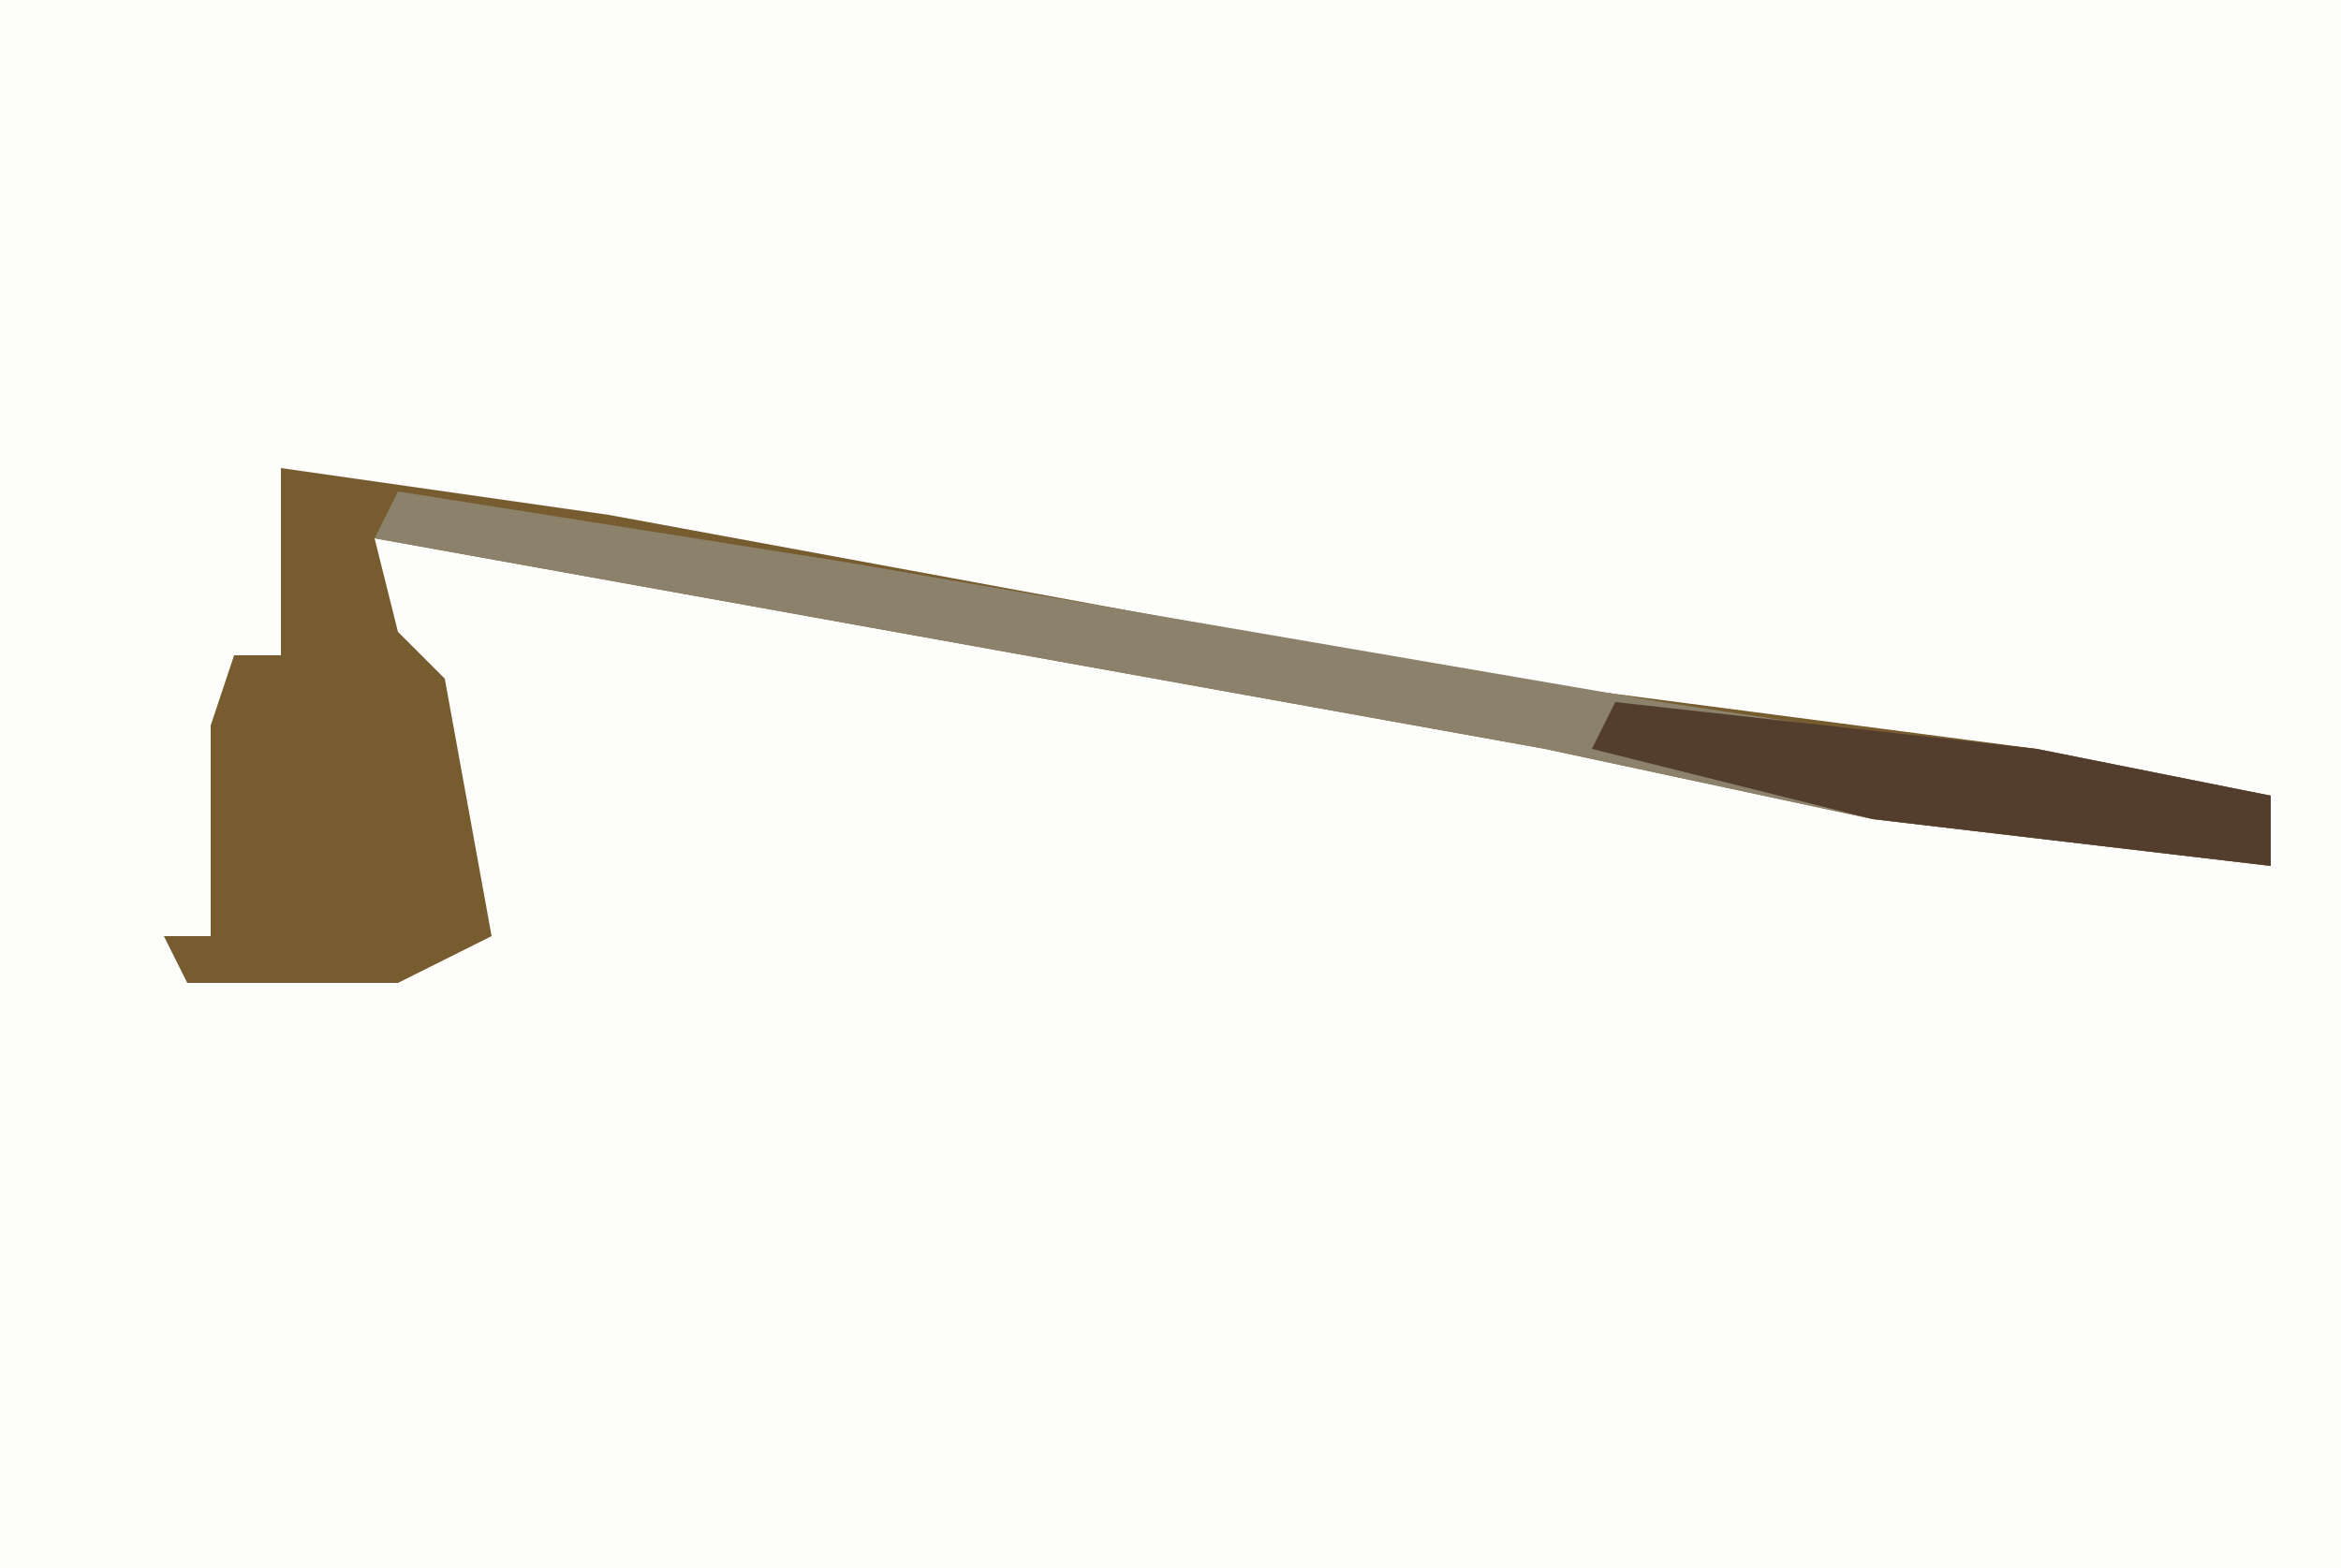
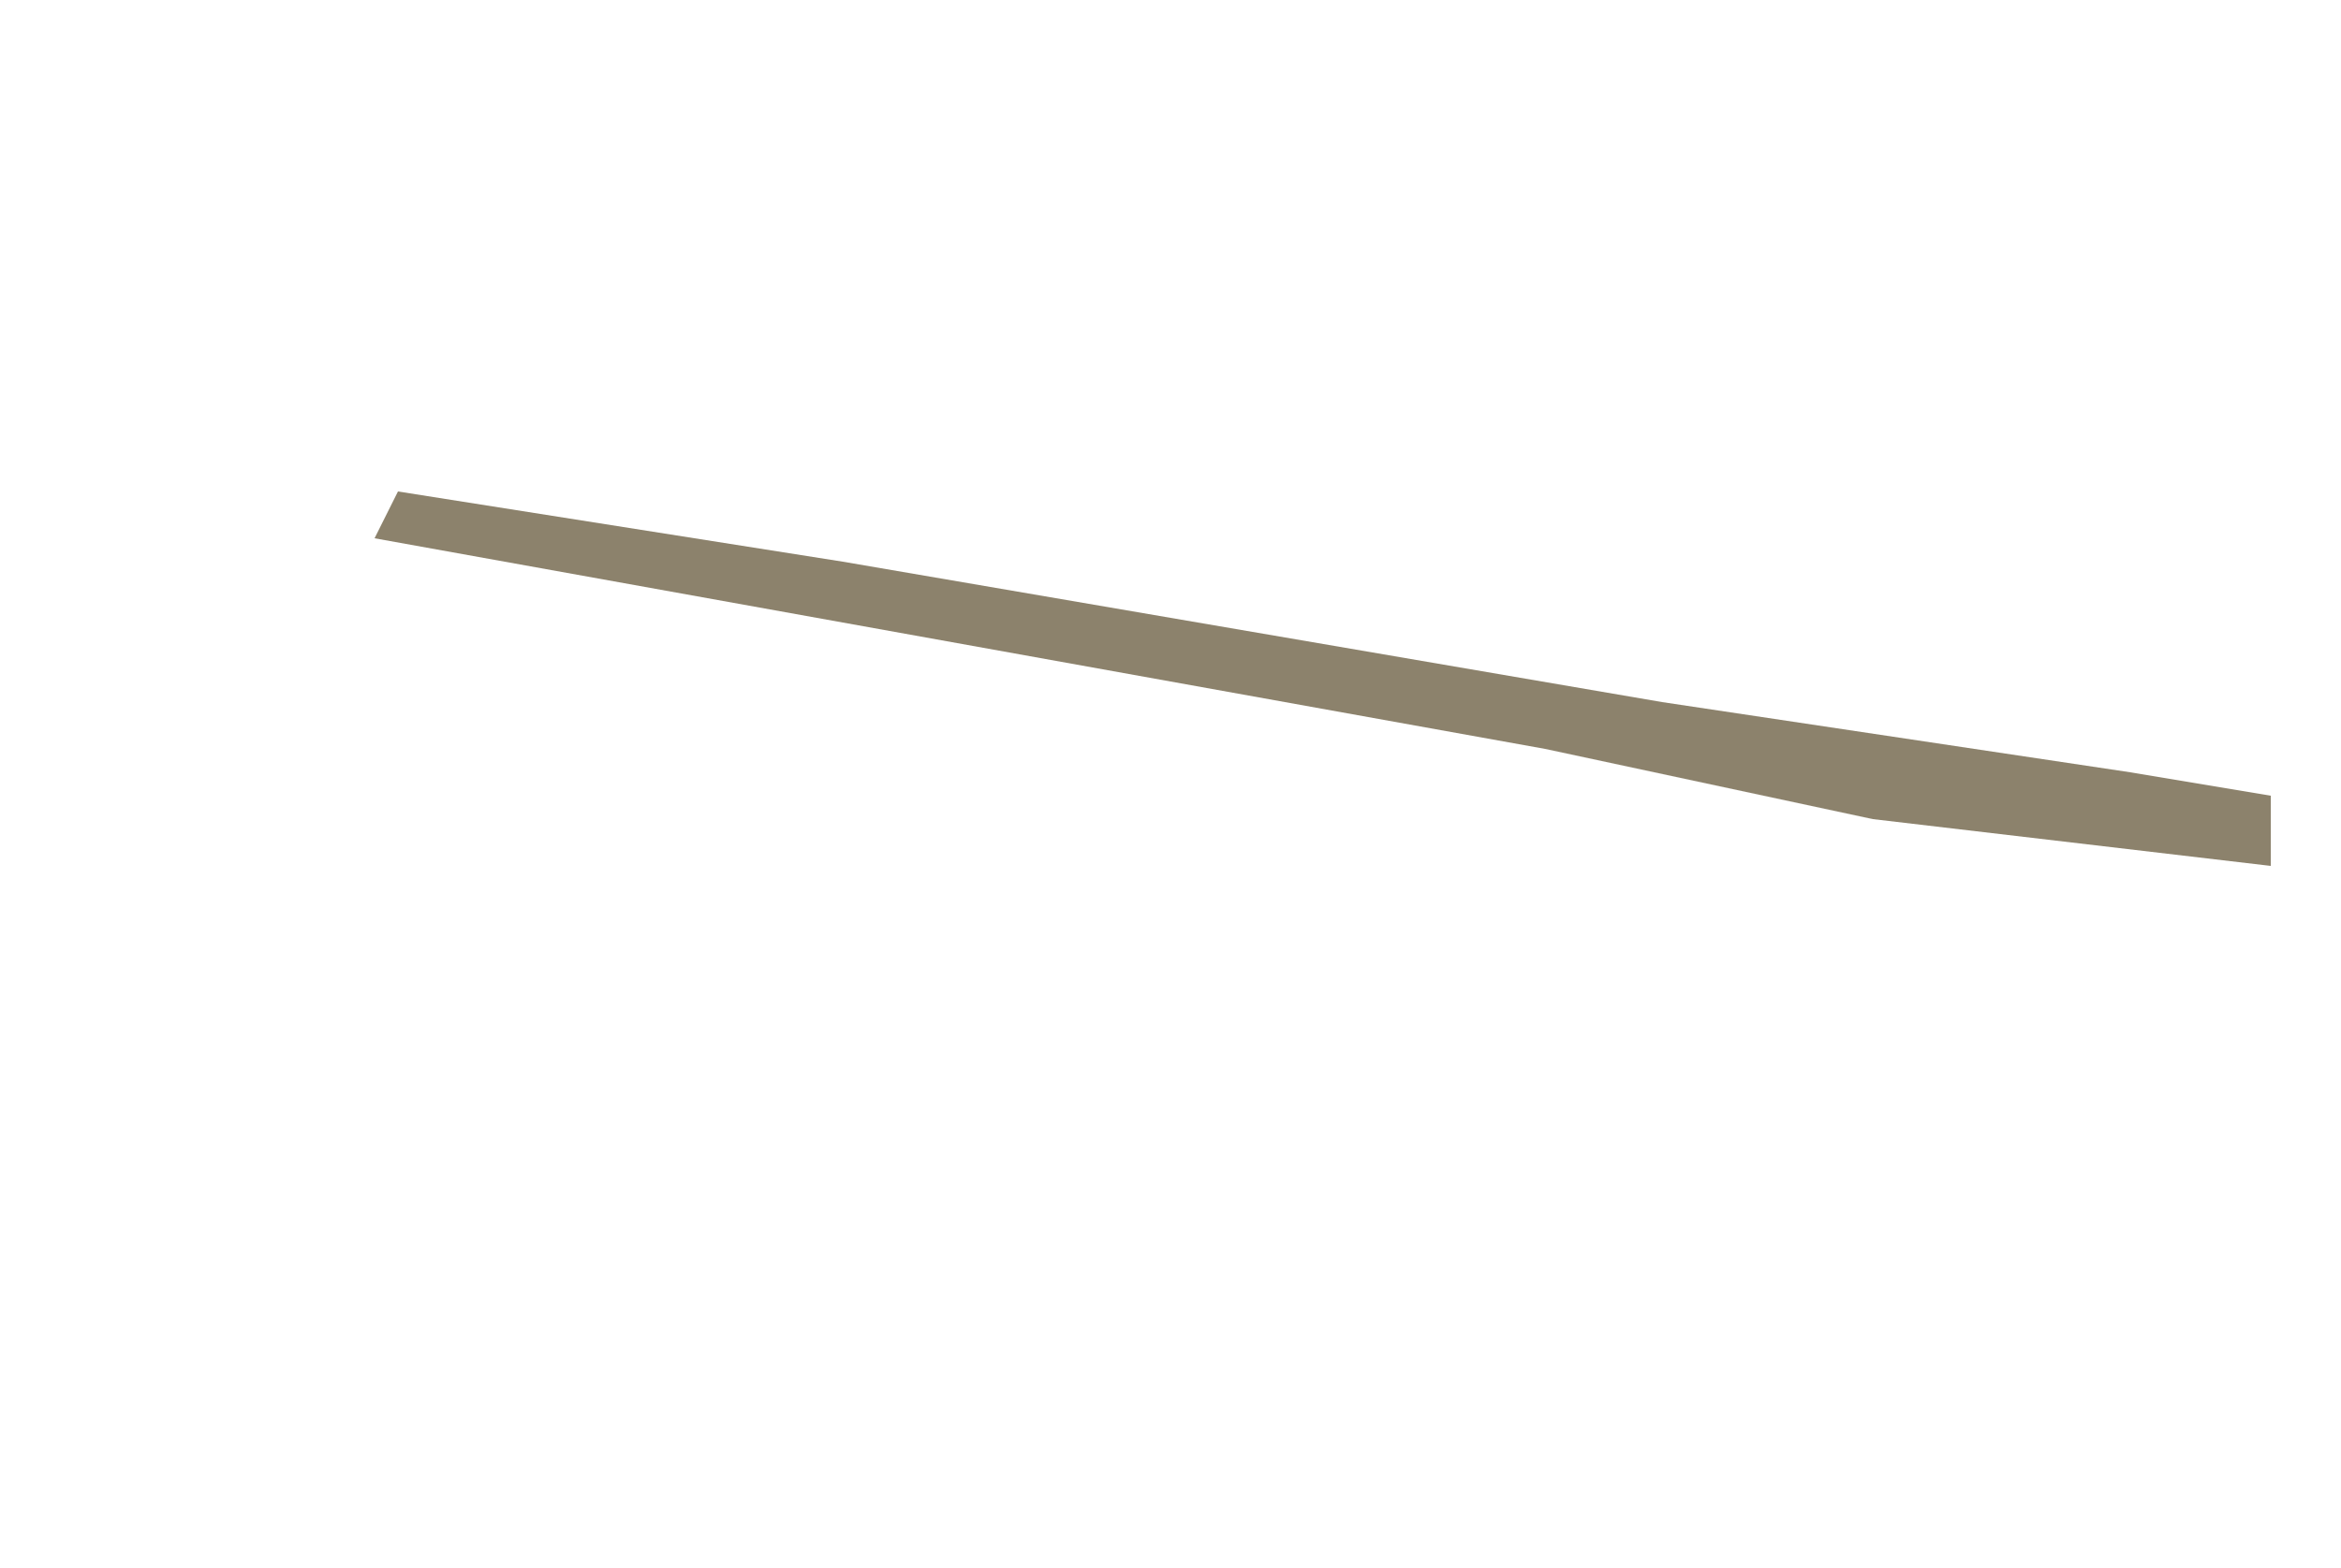
<svg xmlns="http://www.w3.org/2000/svg" version="1.1" width="100" height="67">
-   <path d="M0,0 L100,0 L100,67 L0,67 Z " fill="#FDFDFC" transform="translate(0,0)" />
-   <path d="M0,0 L14,2 L52,9 L75,12 L85,14 L85,17 L68,15 L54,12 L4,3 L5,7 L7,9 L9,20 L5,22 L-4,22 L-5,20 L-3,20 L-3,11 L-2,8 L0,8 Z " fill="#775C2F" transform="translate(12,20)" />
  <path d="M0,0 L19,3 L54,9 L74,12 L80,13 L80,16 L63,14 L49,11 L-1,2 Z " fill="#8C826C" transform="translate(17,21)" />
-   <path d="M0,0 L18,2 L28,4 L28,7 L11,5 L-1,2 Z " fill="#533E2D" transform="translate(69,30)" />
</svg>